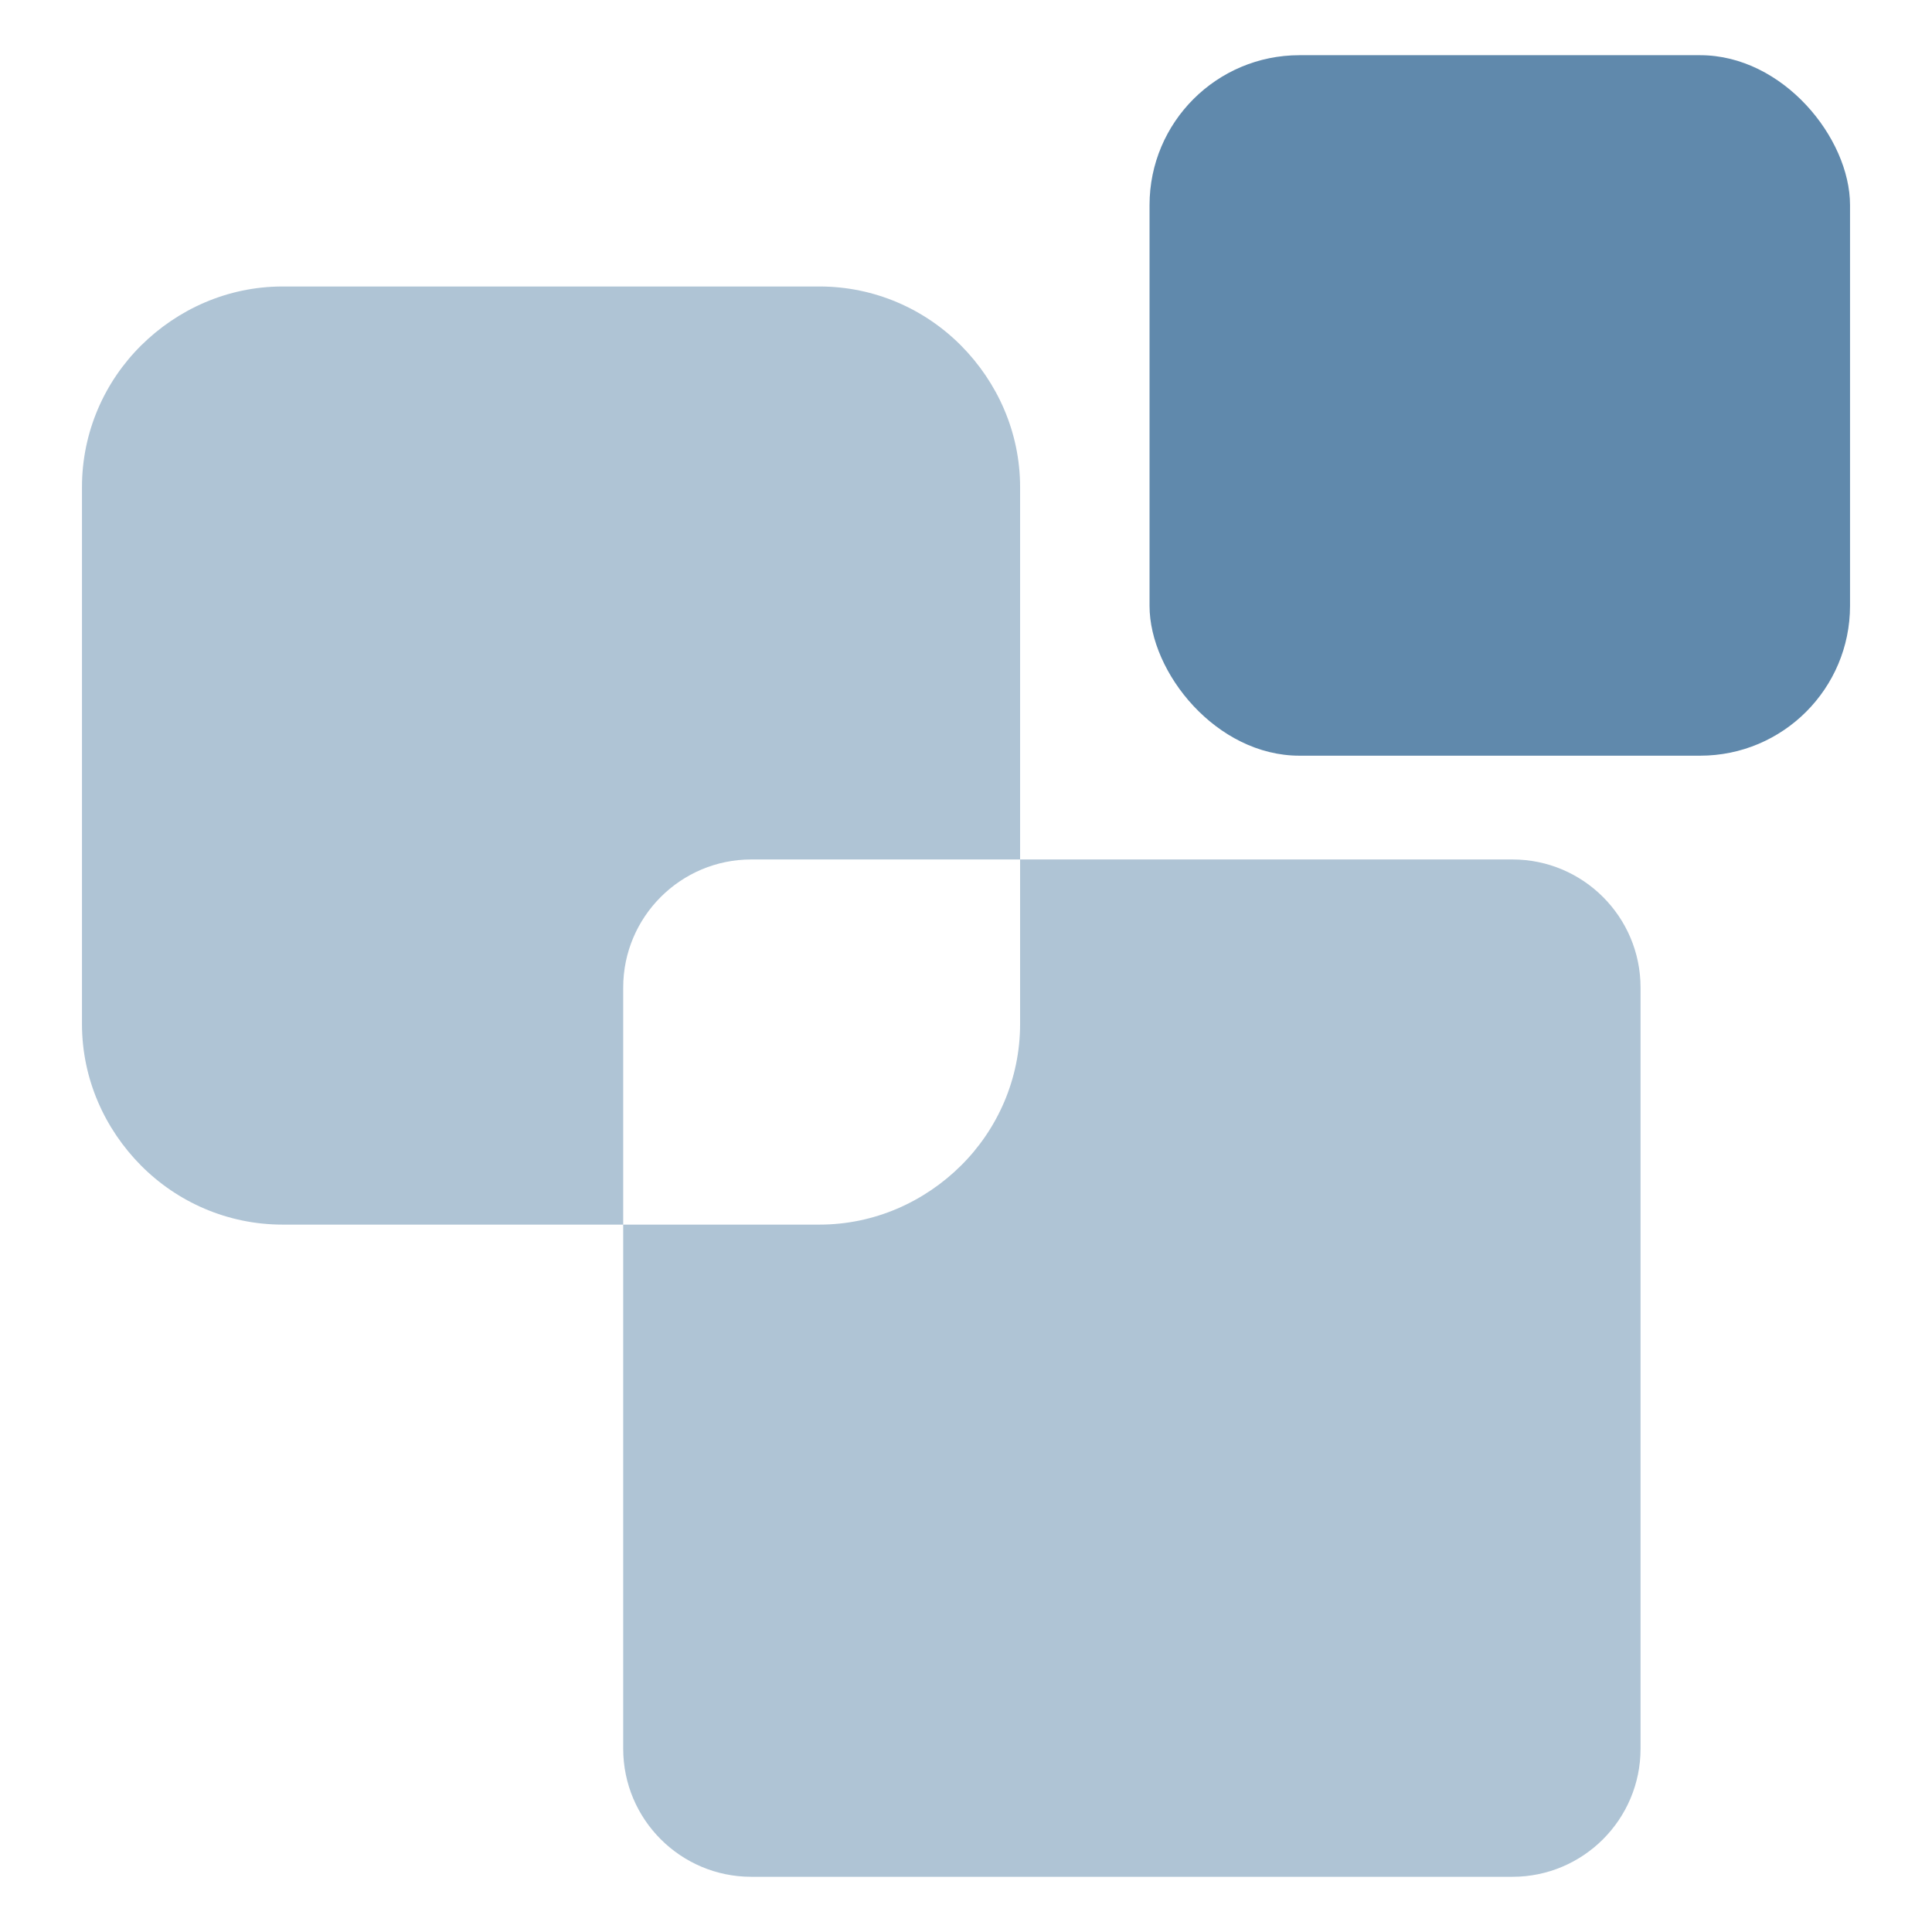
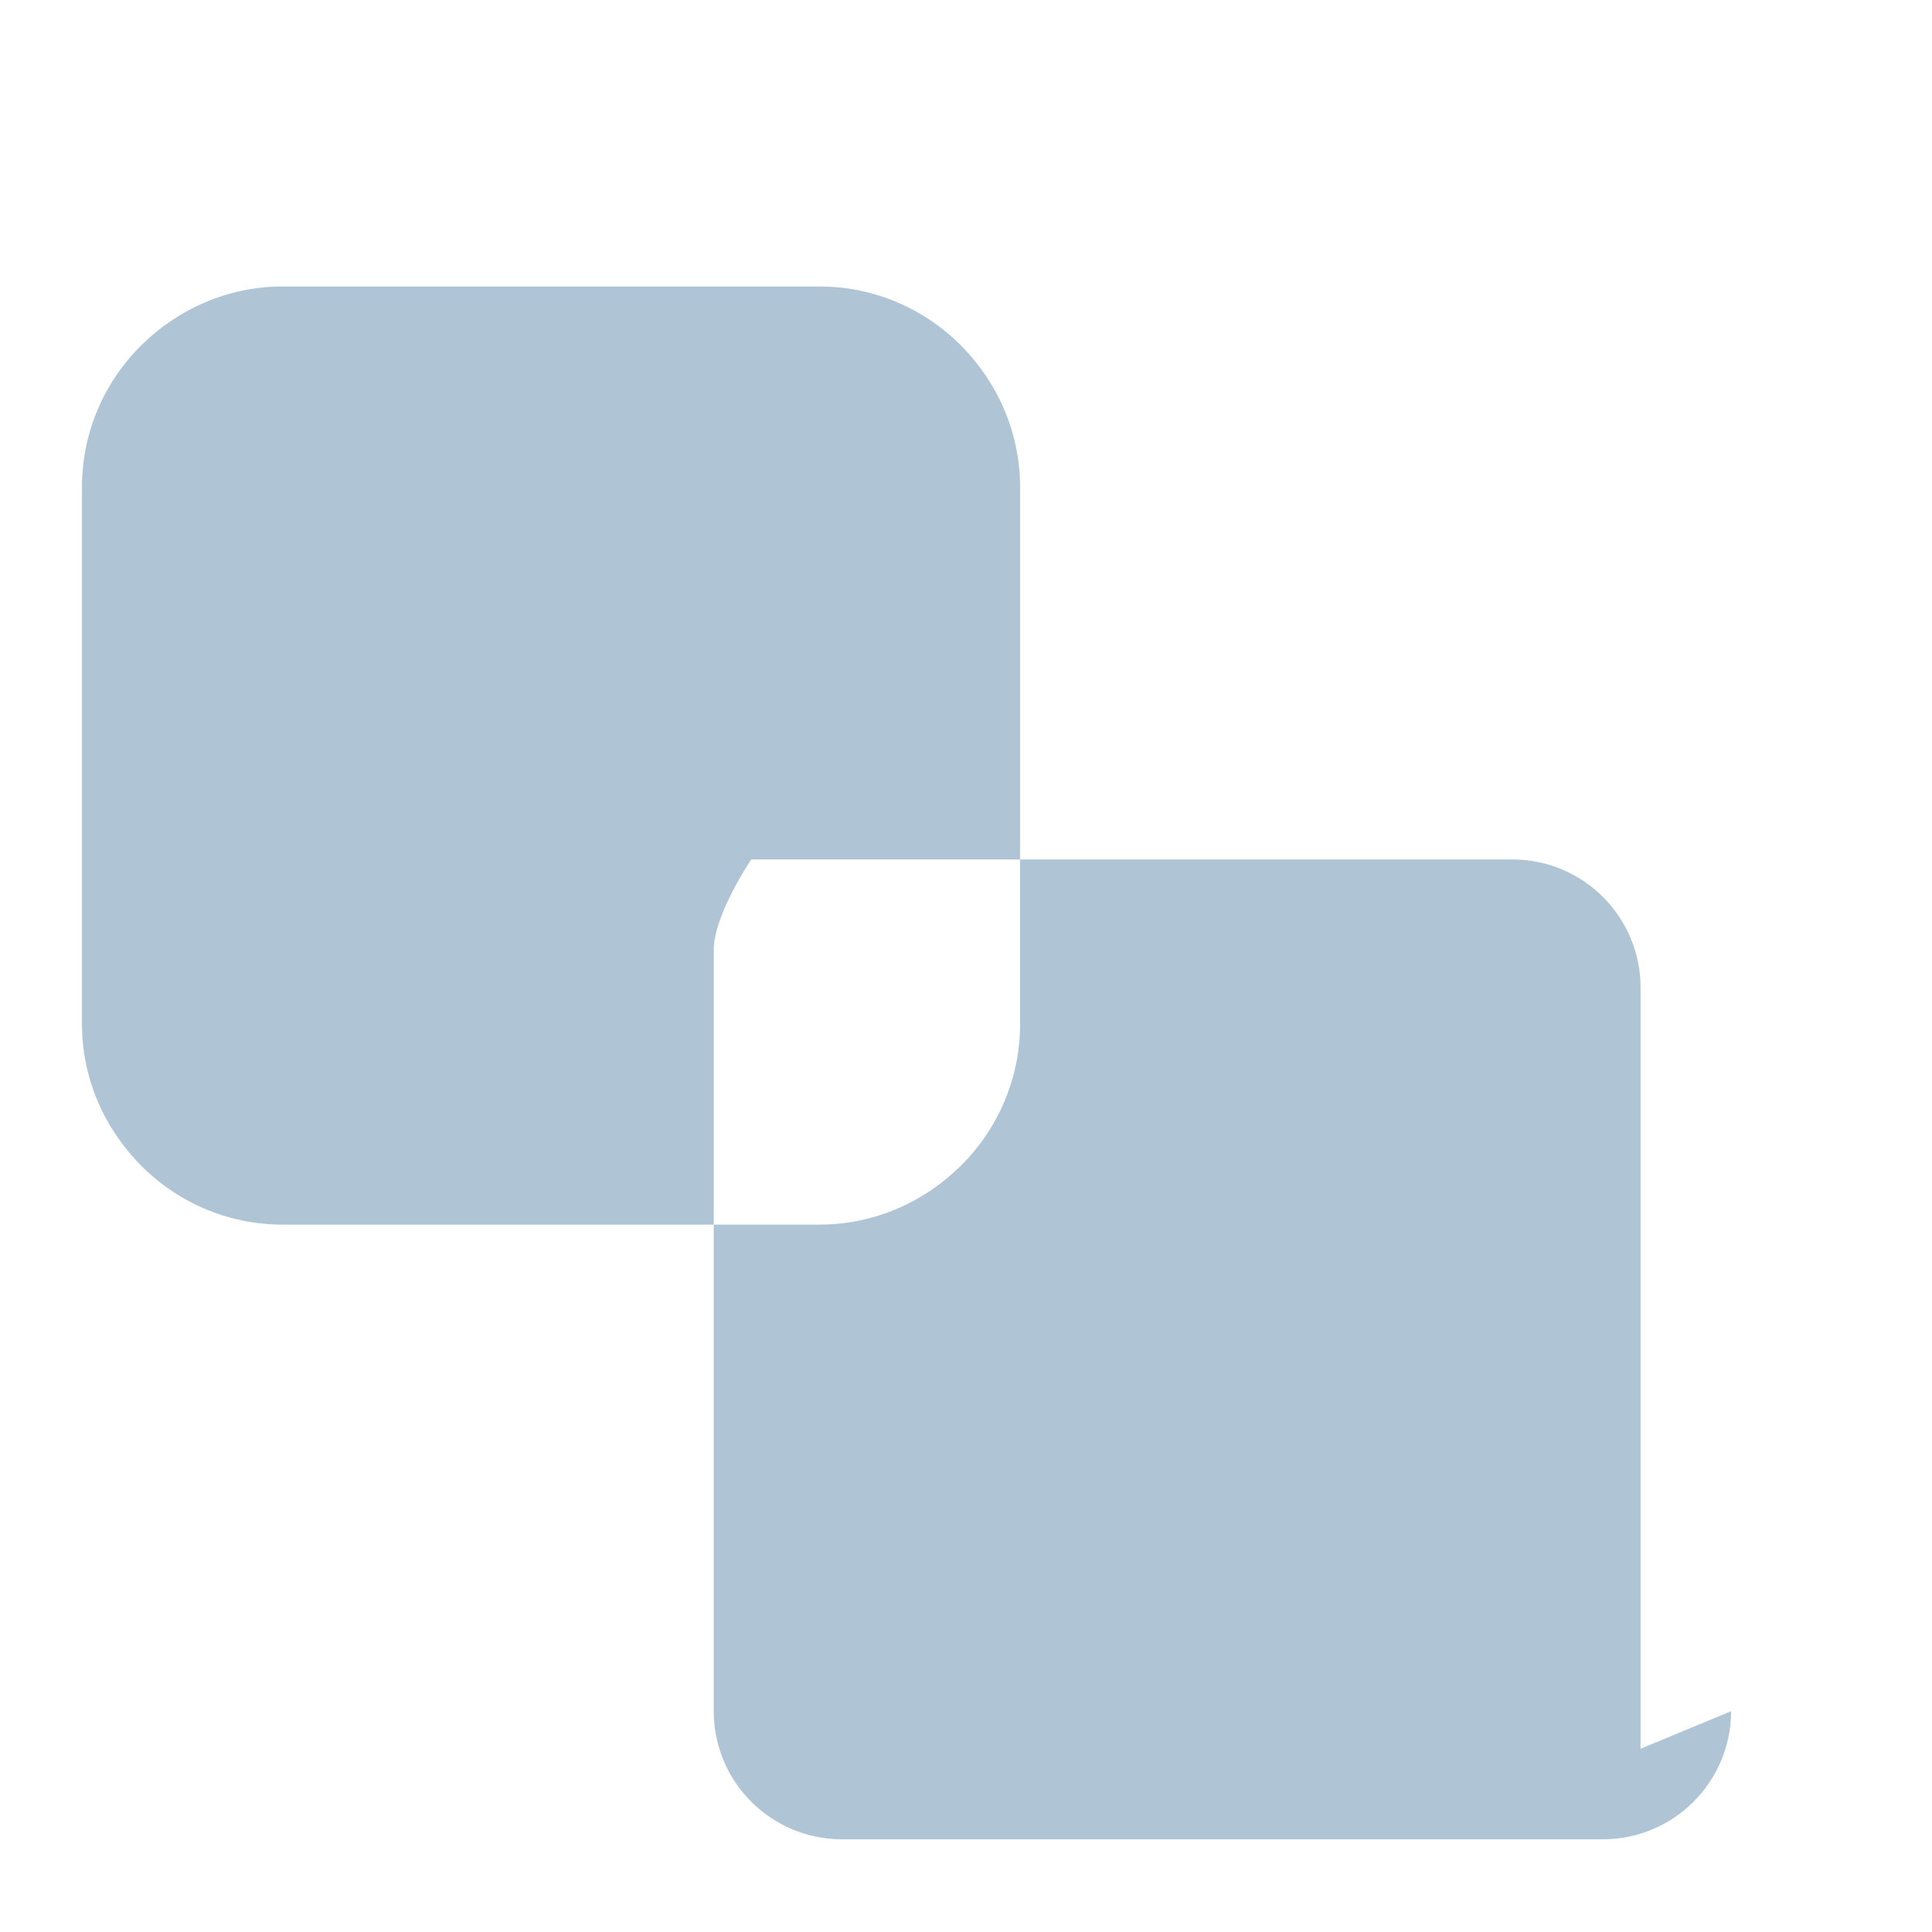
<svg xmlns="http://www.w3.org/2000/svg" id="uuid-4fb57033-f252-4623-b34f-879225b1e5c0" data-name="CATASTRO SEDE ELECTR" viewBox="0 0 70 70">
  <defs>
    <style>
      .uuid-2c815b9a-1353-4027-8f71-7521ba81c22e {
        opacity: .33;
      }

      .uuid-2c815b9a-1353-4027-8f71-7521ba81c22e, .uuid-efb697ca-da50-4b97-9217-339856ffe81b {
        fill: #0f4c81;
        stroke-width: 0px;
      }

      .uuid-efb697ca-da50-4b97-9217-339856ffe81b {
        opacity: .66;
      }
    </style>
  </defs>
  <g id="uuid-11198594-ae8c-42d8-85b7-2caa2bf6cd0a" data-name="catastro">
-     <path class="uuid-2c815b9a-1353-4027-8f71-7521ba81c22e" d="M29.69,44.37H10.24c-2,0-3.82-.82-5.13-2.14s-2.14-3.13-2.14-5.13v-19.45c0-2,.82-3.82,2.14-5.13s3.13-2.14,5.13-2.14h19.45c2,0,3.82.82,5.13,2.14s2.14,3.13,2.14,5.13v19.45c0,2-.82,3.82-2.14,5.13s-3.13,2.14-5.13,2.14ZM59.44,63.36v-27.58c0-1.28-.52-2.44-1.36-3.28s-2-1.36-3.28-1.36h-27.58c-1.28,0-2.44.52-3.28,1.36s-1.36,2-1.36,3.28v27.58c0,1.28.52,2.44,1.36,3.28s2,1.36,3.28,1.36h27.58c1.28,0,2.44-.52,3.28-1.36s1.36-2,1.36-3.28Z" />
-     <rect class="uuid-efb697ca-da50-4b97-9217-339856ffe81b" x="41.65" y="2" width="25.38" height="25.38" rx="5.43" ry="5.43" />
+     <path class="uuid-2c815b9a-1353-4027-8f71-7521ba81c22e" d="M29.69,44.37H10.24c-2,0-3.82-.82-5.13-2.14s-2.14-3.13-2.14-5.13v-19.45c0-2,.82-3.82,2.14-5.13s3.13-2.14,5.13-2.14h19.45c2,0,3.82.82,5.13,2.14s2.14,3.13,2.14,5.13v19.45c0,2-.82,3.82-2.14,5.13s-3.13,2.14-5.13,2.14ZM59.44,63.36v-27.58c0-1.28-.52-2.44-1.36-3.28s-2-1.36-3.28-1.36h-27.58s-1.36,2-1.36,3.28v27.58c0,1.28.52,2.44,1.36,3.28s2,1.36,3.28,1.36h27.58c1.28,0,2.44-.52,3.28-1.36s1.36-2,1.36-3.28Z" />
  </g>
</svg>